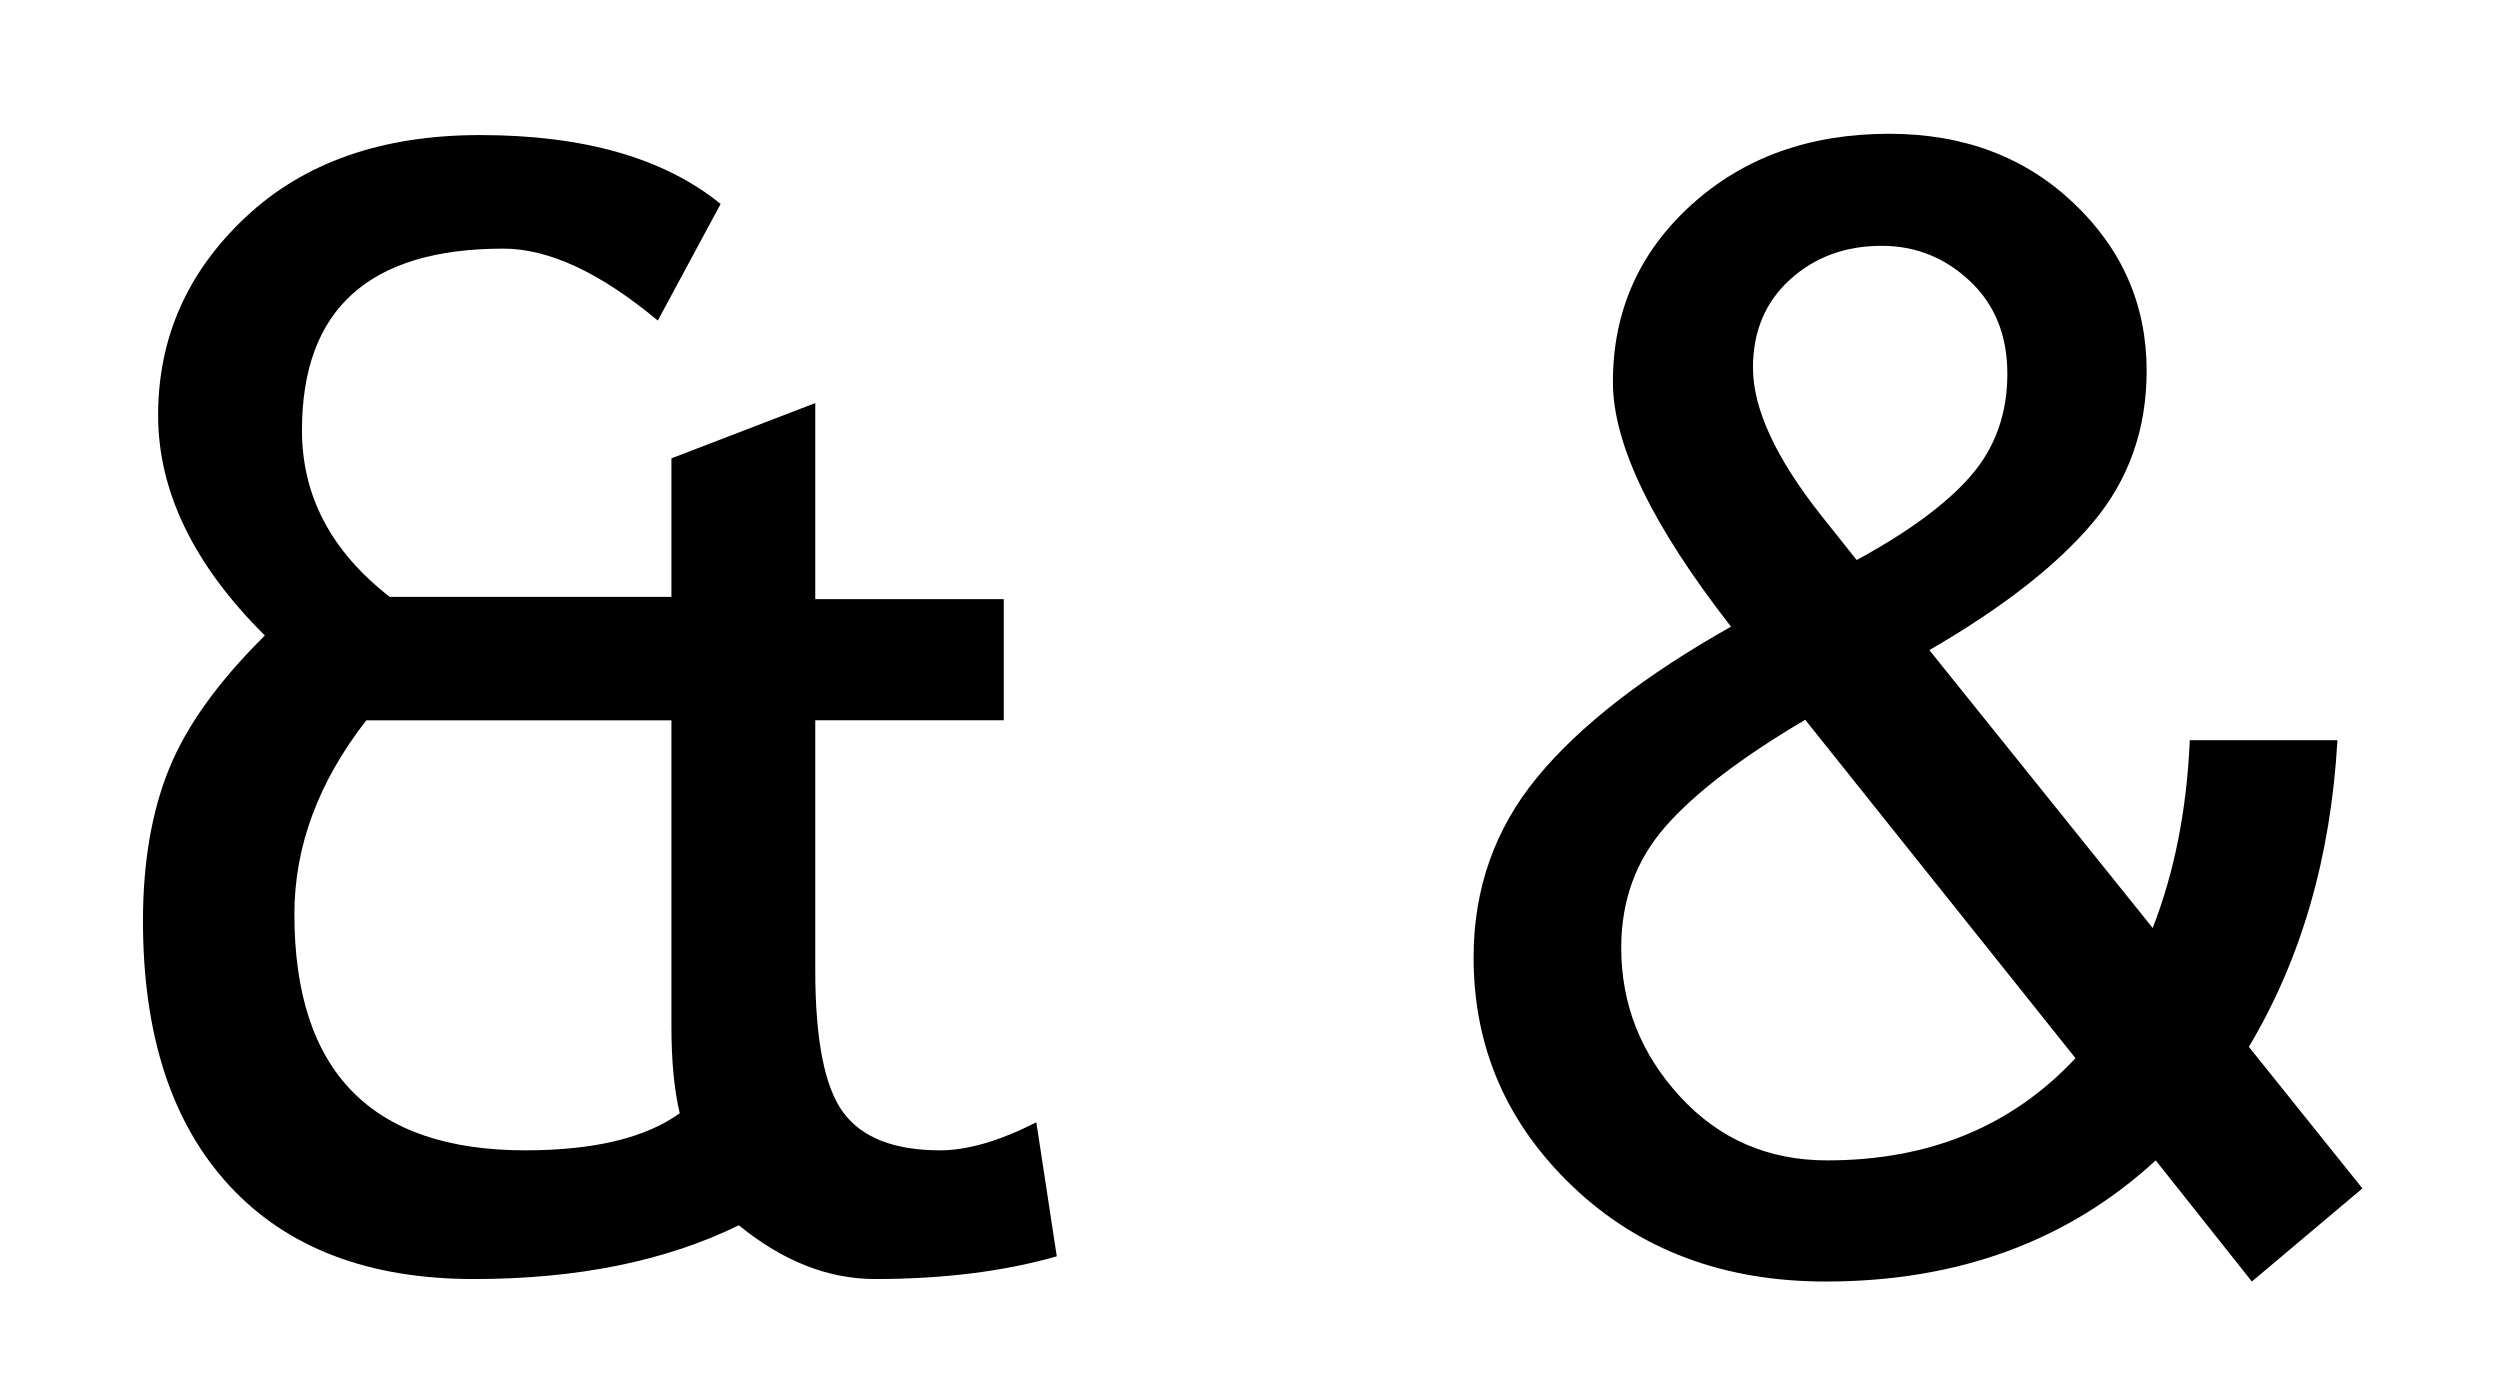
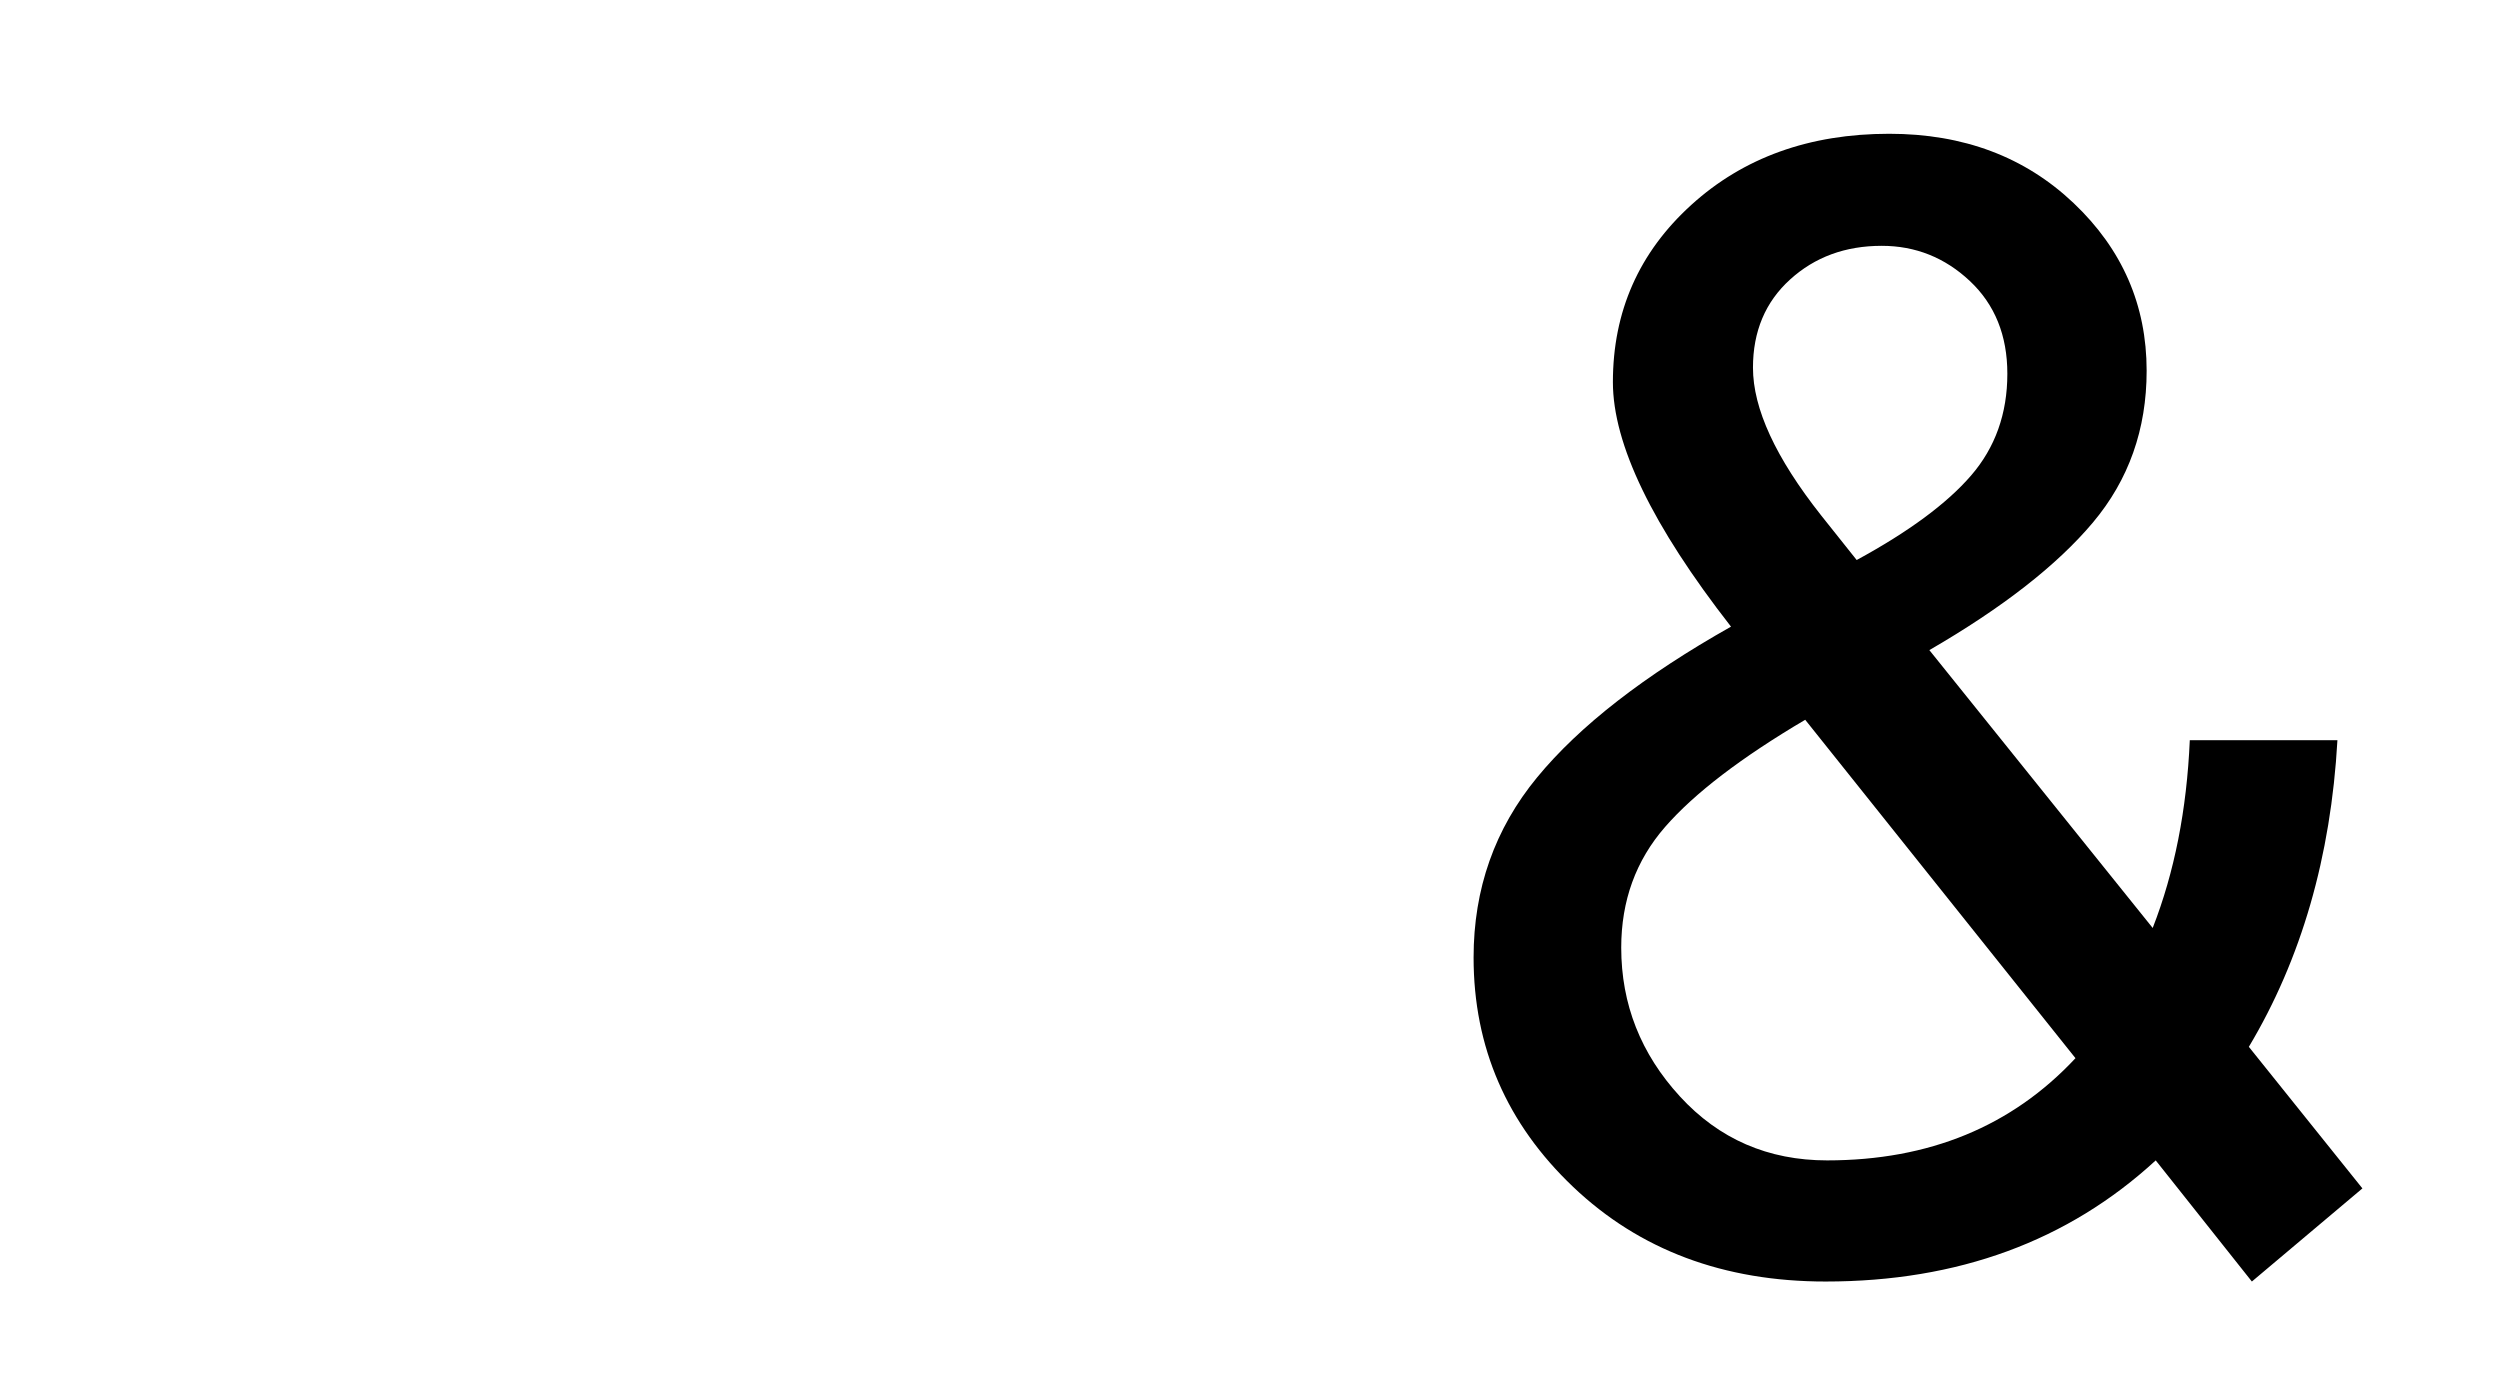
<svg xmlns="http://www.w3.org/2000/svg" xmlns:ns1="http://www.inkscape.org/namespaces/inkscape" xmlns:ns2="http://sodipodi.sourceforge.net/DTD/sodipodi-0.dtd" width="403.09" height="221.36" id="svg2" version="1.1" ns1:version="0.48.1 " ns2:docname="Nowy dokument 1">
  <defs id="defs4" />
  <ns2:namedview id="base" pagecolor="#ffffff" bordercolor="#666666" borderopacity="1.0" ns1:pageopacity="0.0" ns1:pageshadow="2" ns1:zoom="1.4" ns1:cx="251.9463" ns1:cy="120.73347" ns1:document-units="px" ns1:current-layer="layer1" showgrid="false" ns1:window-width="1024" ns1:window-height="682" ns1:window-x="-4" ns1:window-y="-4" ns1:window-maximized="1" />
  <g ns1:label="Layer 1" ns1:groupmode="layer" id="layer1" transform="translate(0,-830.994)">
    <g transform="translate(5,-24.286)" style="font-size:250px;font-style:normal;font-variant:normal;font-weight:normal;font-stretch:normal;text-align:start;line-height:125%;letter-spacing:0px;word-spacing:0px;writing-mode:lr-tb;text-anchor:start;fill:#000000;fill-opacity:1;stroke:none;font-family:Trebuchet MS;-inkscape-font-specification:Trebuchet MS" id="flowRoot2985">
-       <path d="m 114.122,1052.84 c -11.8,5.778 -26.042,8.667 -42.725,8.667 -17.009,0 -30.151,-5.025 -39.429,-15.076 -9.277,-10.05 -13.916,-24.272 -13.916,-42.663 -1.7e-5,-9.44 1.404,-17.619 4.211,-24.536 2.808,-6.917 7.955,-14.079 15.442,-21.484 C 26.231,946.354 20.494,934.513 20.494,922.224 c -2e-5,-12.451 4.7,-23.091 14.099,-31.921 9.399,-8.83 21.993,-13.244 37.781,-13.245 16.764,1.8e-4 29.704,3.703 38.818,11.108 l -10.132,18.799 c -9.277,-7.731 -17.578,-11.597 -24.902,-11.597 -21.647,1.6e-4 -32.471,9.766 -32.471,29.297 -4.3e-5,10.58 4.72,19.531 14.16,26.855 l 45.41,0 0,-22.339 23.193,-8.911 0,31.616 30.396,0 0,19.531 -30.396,0 0,40.283 c -1.2e-4,11.23 1.505,18.88 4.517,22.949 3.011,4.069 8.219,6.104 15.625,6.104 4.394,0 9.562,-1.506 15.503,-4.517 l 3.296,21.606 c -8.545,2.441 -18.311,3.662 -29.297,3.662 -7.568,0 -14.893,-2.889 -21.973,-8.667 z m -10.864,-32.105 0,-49.316 -49.194,0 c -7.731,9.928 -11.597,20.345 -11.597,31.25 -4.2e-5,25.391 12.41,38.086 37.231,38.086 11.068,0 19.368,-1.994 24.902,-5.981 -0.895,-3.743 -1.343,-8.423 -1.343,-14.038 z" style="font-family:Trebuchet MS;-inkscape-font-specification:Trebuchet MS" id="path3035" />
-     </g>
+       </g>
    <g transform="translate(226.135,7.365)" style="font-size:250px;font-style:normal;font-variant:normal;font-weight:normal;font-stretch:normal;text-align:start;line-height:125%;letter-spacing:0px;word-spacing:0px;writing-mode:lr-tb;text-anchor:start;fill:#000000;fill-opacity:1;stroke:none;font-family:Trebuchet MS;-inkscape-font-specification:Trebuchet MS" id="flowRoot2985-1">
      <path d="m 154.771,1015.242 -17.822,15.015 -15.503,-19.531 c -14.16,13.021 -31.901,19.531 -53.223,19.531 -16.439,0 -30.009,-5.086 -40.71,-15.259 -10.702,-10.172 -16.052,-22.502 -16.052,-36.987 -1.1e-5,-11.068 3.418,-20.752 10.254,-29.053 6.836,-8.301 17.253,-16.398 31.25,-24.292 -12.695,-16.276 -19.043,-29.419 -19.043,-39.429 -3.3e-5,-11.393 4.211,-20.915 12.634,-28.564 8.423,-7.65 19.063,-11.474 31.921,-11.475 11.963,1.8e-4 21.871,3.723 29.724,11.169 7.853,7.446 11.78,16.459 11.78,27.039 -1.2e-4,9.44 -2.889,17.599 -8.667,24.475 -5.778,6.877 -14.567,13.733 -26.367,20.569 l 36.011,44.8 c 3.499,-8.952 5.493,-19.043 5.981,-30.273 l 23.804,0 c -1.058,18.799 -5.819,35.278 -14.282,49.438 z M 73.229,913.924 c 8.382,-4.557 14.526,-9.094 18.433,-13.611 3.906,-4.516 5.859,-9.989 5.859,-16.418 -9.7e-5,-6.185 -2.014,-11.169 -6.042,-14.954 -4.028,-3.784 -8.769,-5.676 -14.221,-5.676 -5.859,1.7e-4 -10.783,1.811 -14.771,5.432 -3.988,3.622 -5.982,8.362 -5.981,14.221 -5.6e-5,6.592 3.662,14.527 10.986,23.804 z m 35.278,80.322 -43.579,-54.565 c -10.335,6.104 -17.863,11.861 -22.583,17.273 -4.72,5.412 -7.08,11.902 -7.08,19.47 -3.4e-5,9.115 3.153,17.11 9.46,23.987 6.307,6.877 14.221,10.315 23.743,10.315 16.439,0 29.785,-5.493 40.039,-16.479 z" style="font-family:Microsoft Sans Serif;-inkscape-font-specification:Microsoft Sans Serif" id="path3038" />
    </g>
  </g>
</svg>